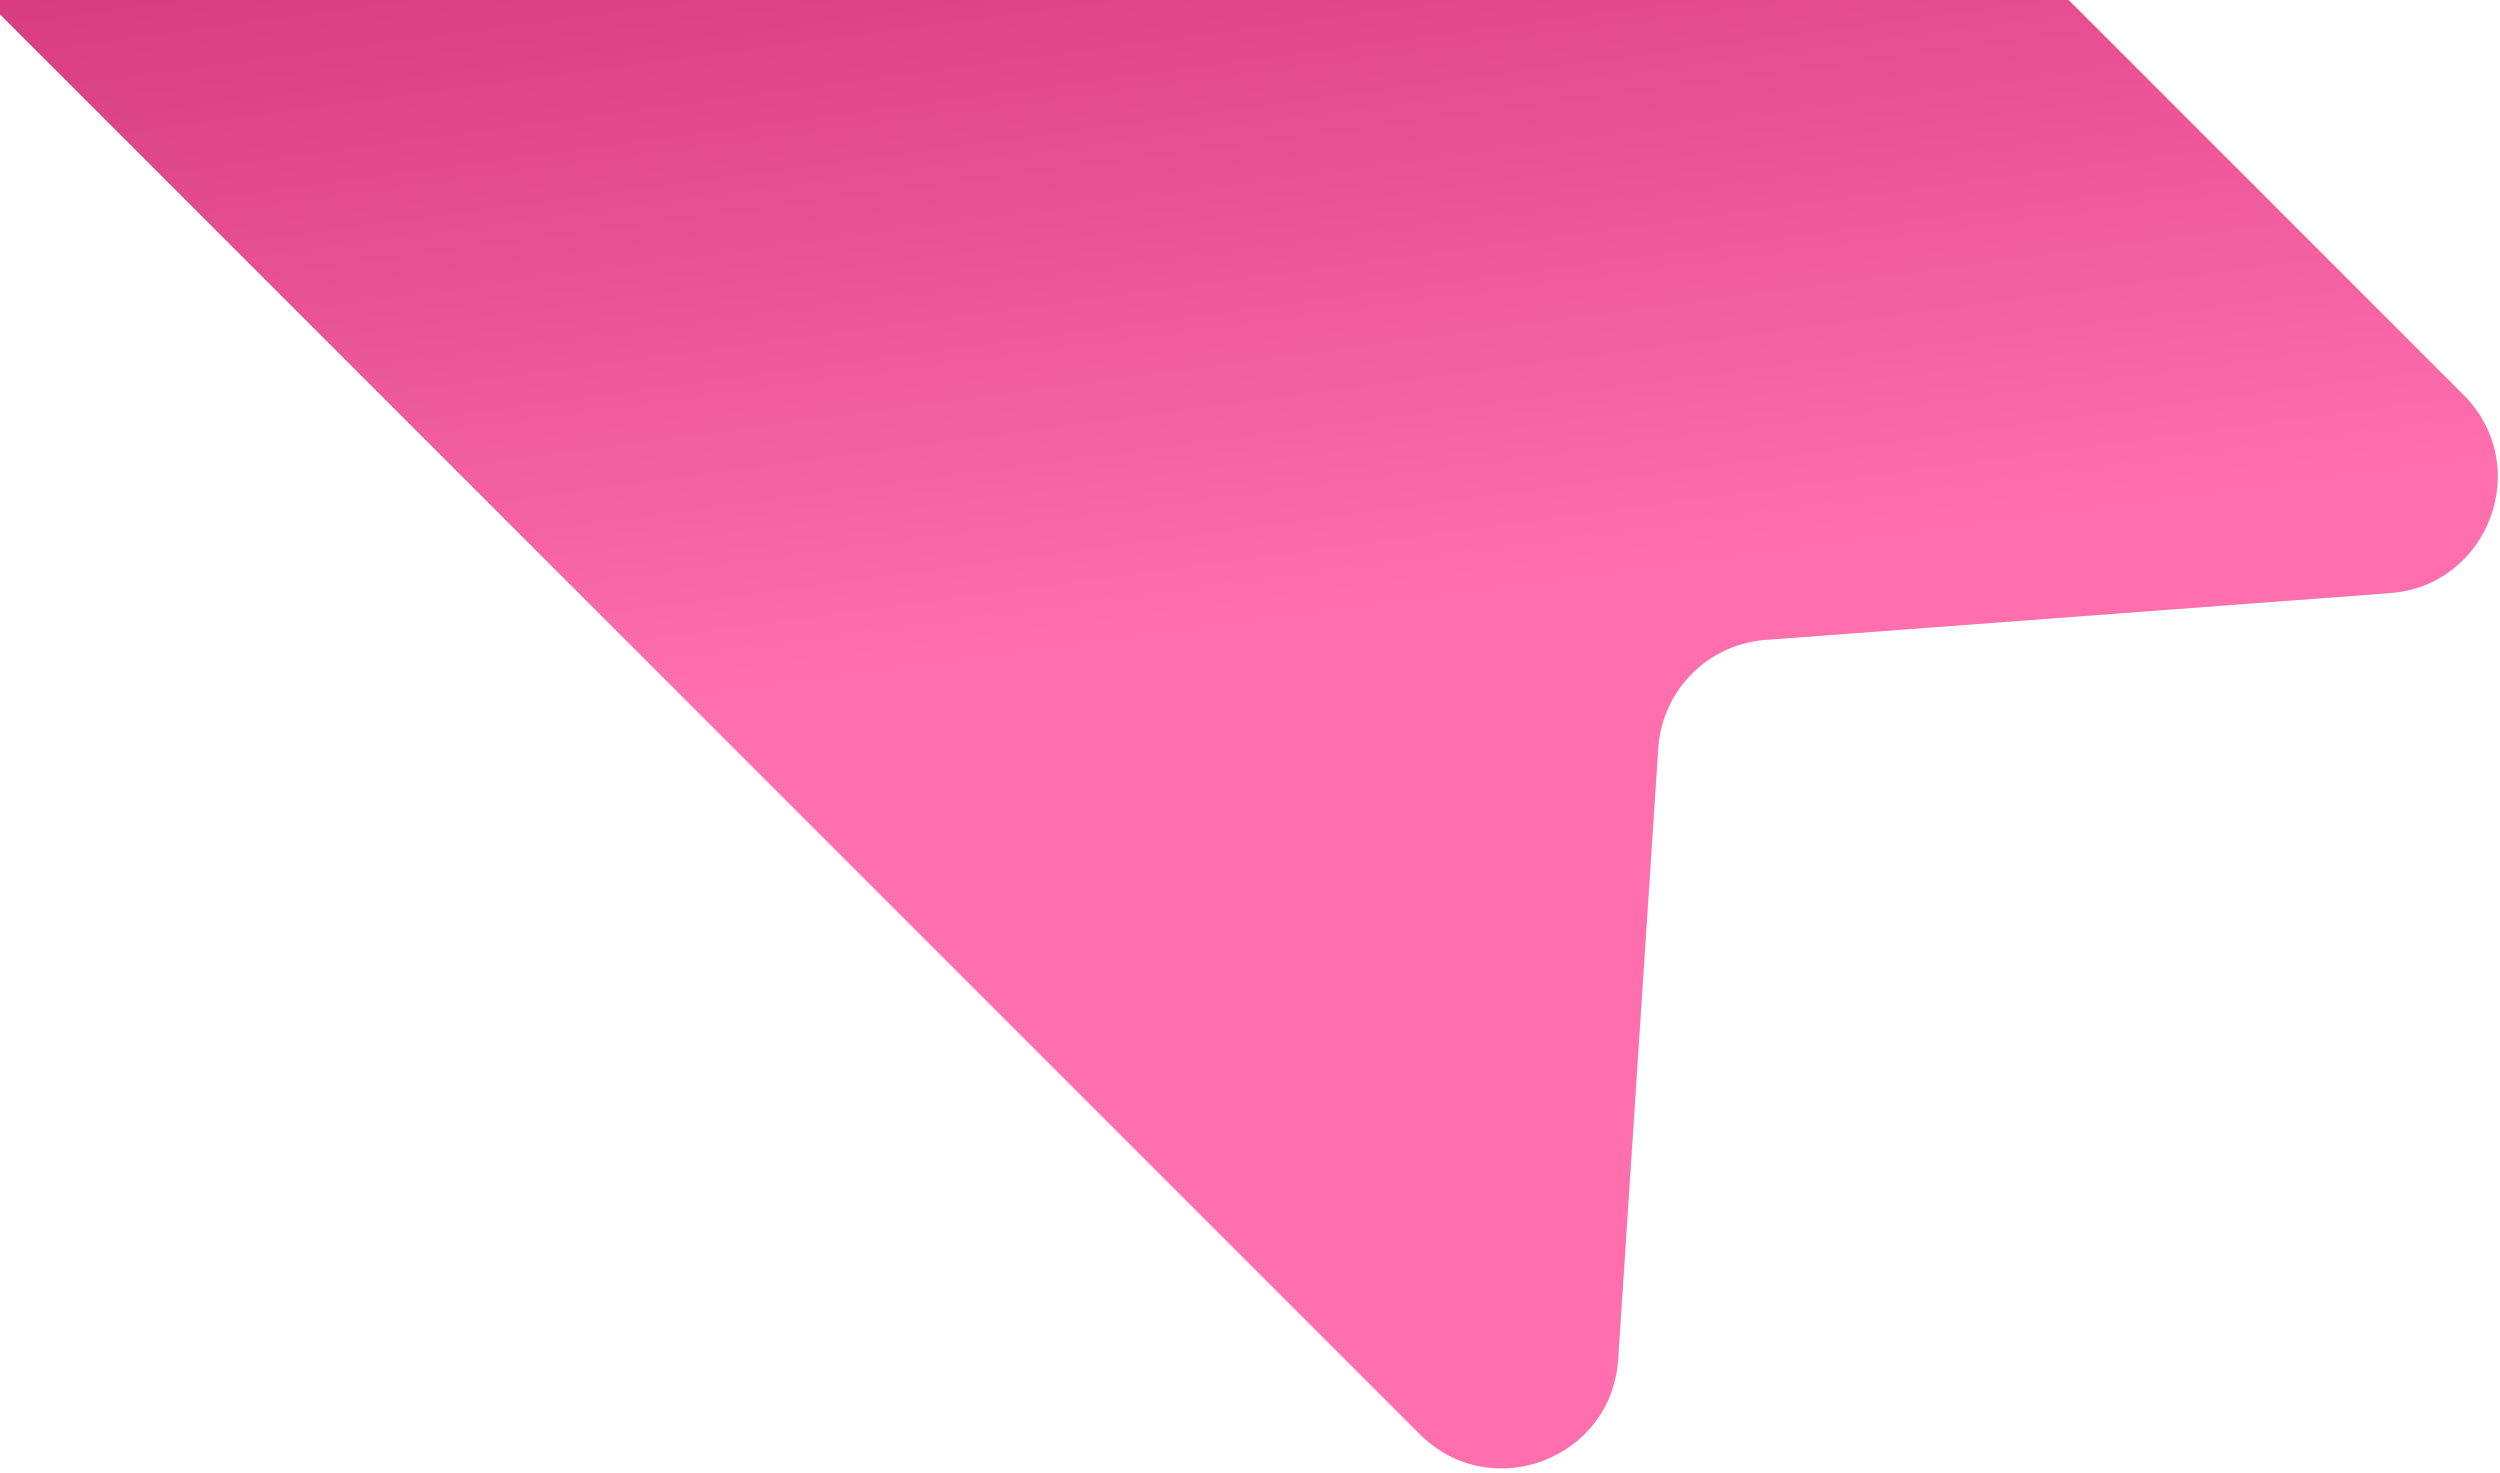
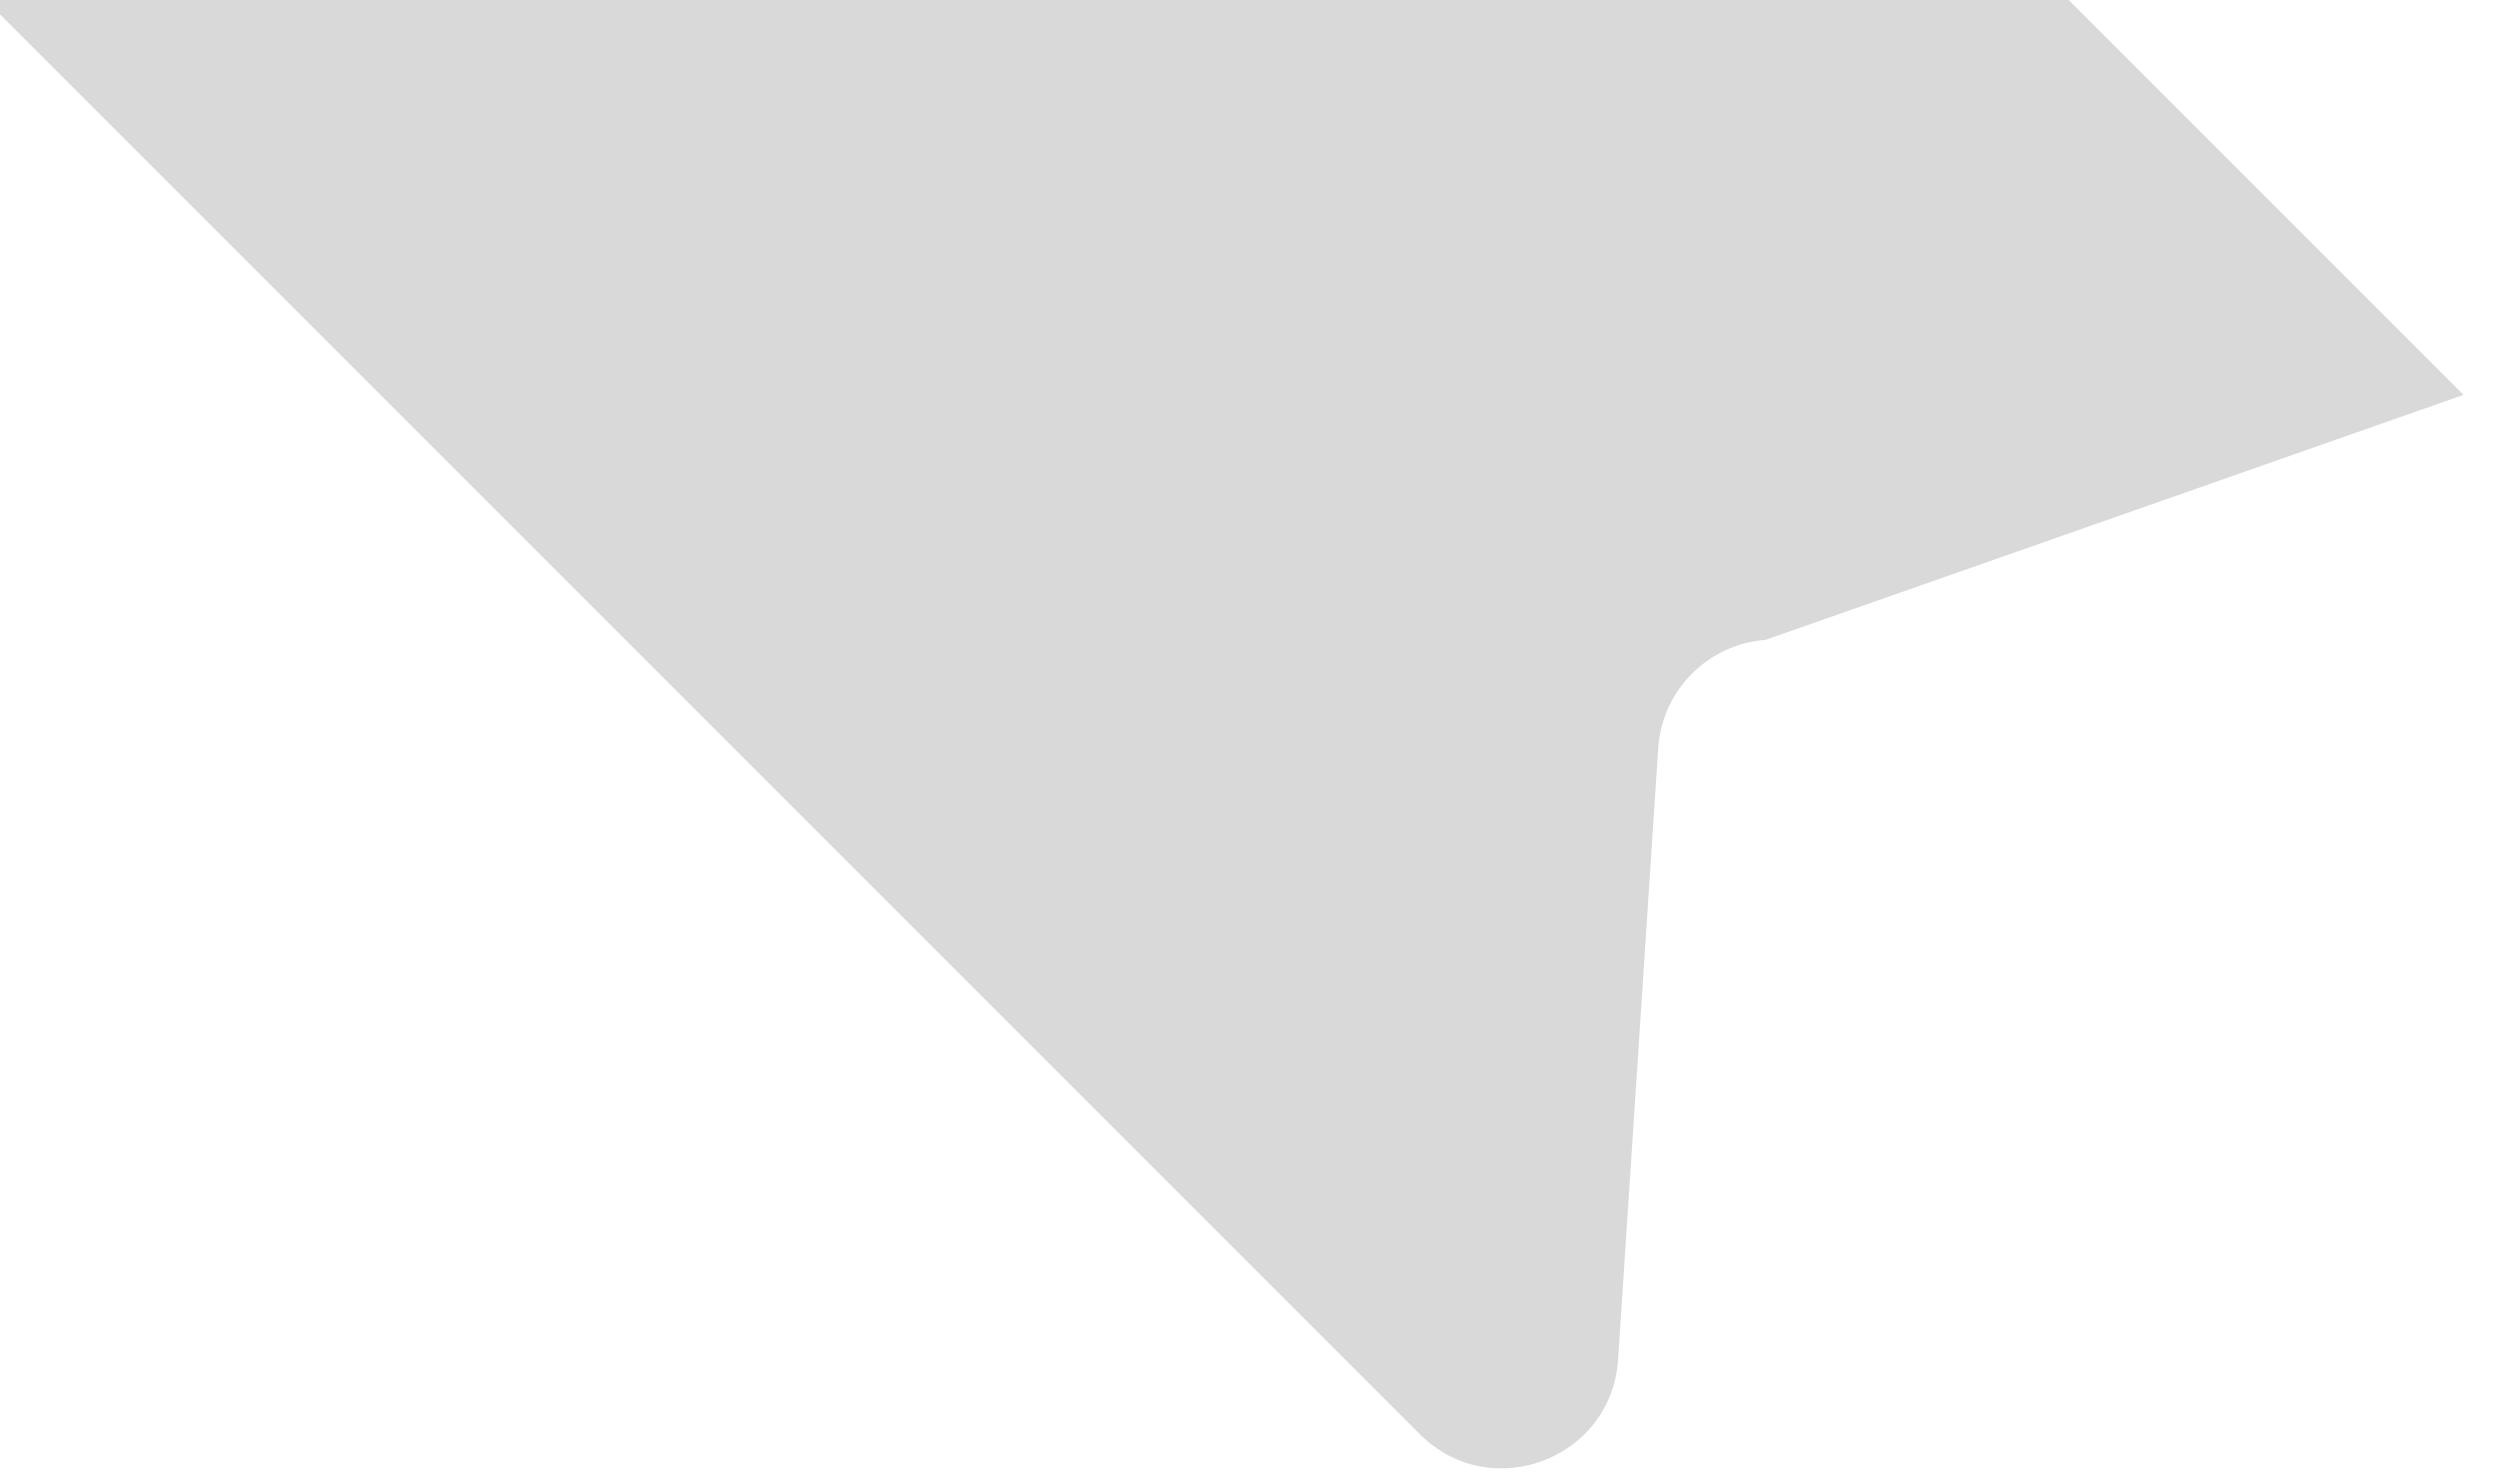
<svg xmlns="http://www.w3.org/2000/svg" width="129" height="76" viewBox="0 0 129 76" fill="none">
-   <path d="M83.493 70.153C83.155 75.3 76.91 77.65 73.263 74.003L-1.957 -1.217C-4.3 -3.56 -4.3 -7.359 -1.957 -9.702L43.298 -54.957C45.641 -57.3 49.44 -57.3 51.783 -54.957L127.117 20.377C130.745 24.005 128.44 30.219 123.323 30.602L91.102 33.017C88.121 33.241 85.76 35.625 85.564 38.608L83.493 70.153Z" fill="#D9D9D9" />
-   <path d="M83.493 70.153C83.155 75.3 76.91 77.65 73.263 74.003L-1.957 -1.217C-4.3 -3.56 -4.3 -7.359 -1.957 -9.702L43.298 -54.957C45.641 -57.3 49.44 -57.3 51.783 -54.957L127.117 20.377C130.745 24.005 128.44 30.219 123.323 30.602L91.102 33.017C88.121 33.241 85.76 35.625 85.564 38.608L83.493 70.153Z" fill="url(#paint0_linear_1560_2611)" />
+   <path d="M83.493 70.153C83.155 75.3 76.91 77.65 73.263 74.003L-1.957 -1.217C-4.3 -3.56 -4.3 -7.359 -1.957 -9.702L43.298 -54.957C45.641 -57.3 49.44 -57.3 51.783 -54.957L127.117 20.377L91.102 33.017C88.121 33.241 85.76 35.625 85.564 38.608L83.493 70.153Z" fill="#D9D9D9" />
  <defs>
    <linearGradient id="paint0_linear_1560_2611" x1="71.5" y1="31.5" x2="65.08" y2="-16.644" gradientUnits="userSpaceOnUse">
      <stop stop-color="#FF6FAE" />
      <stop offset="1" stop-color="#CF3277" />
    </linearGradient>
  </defs>
</svg>